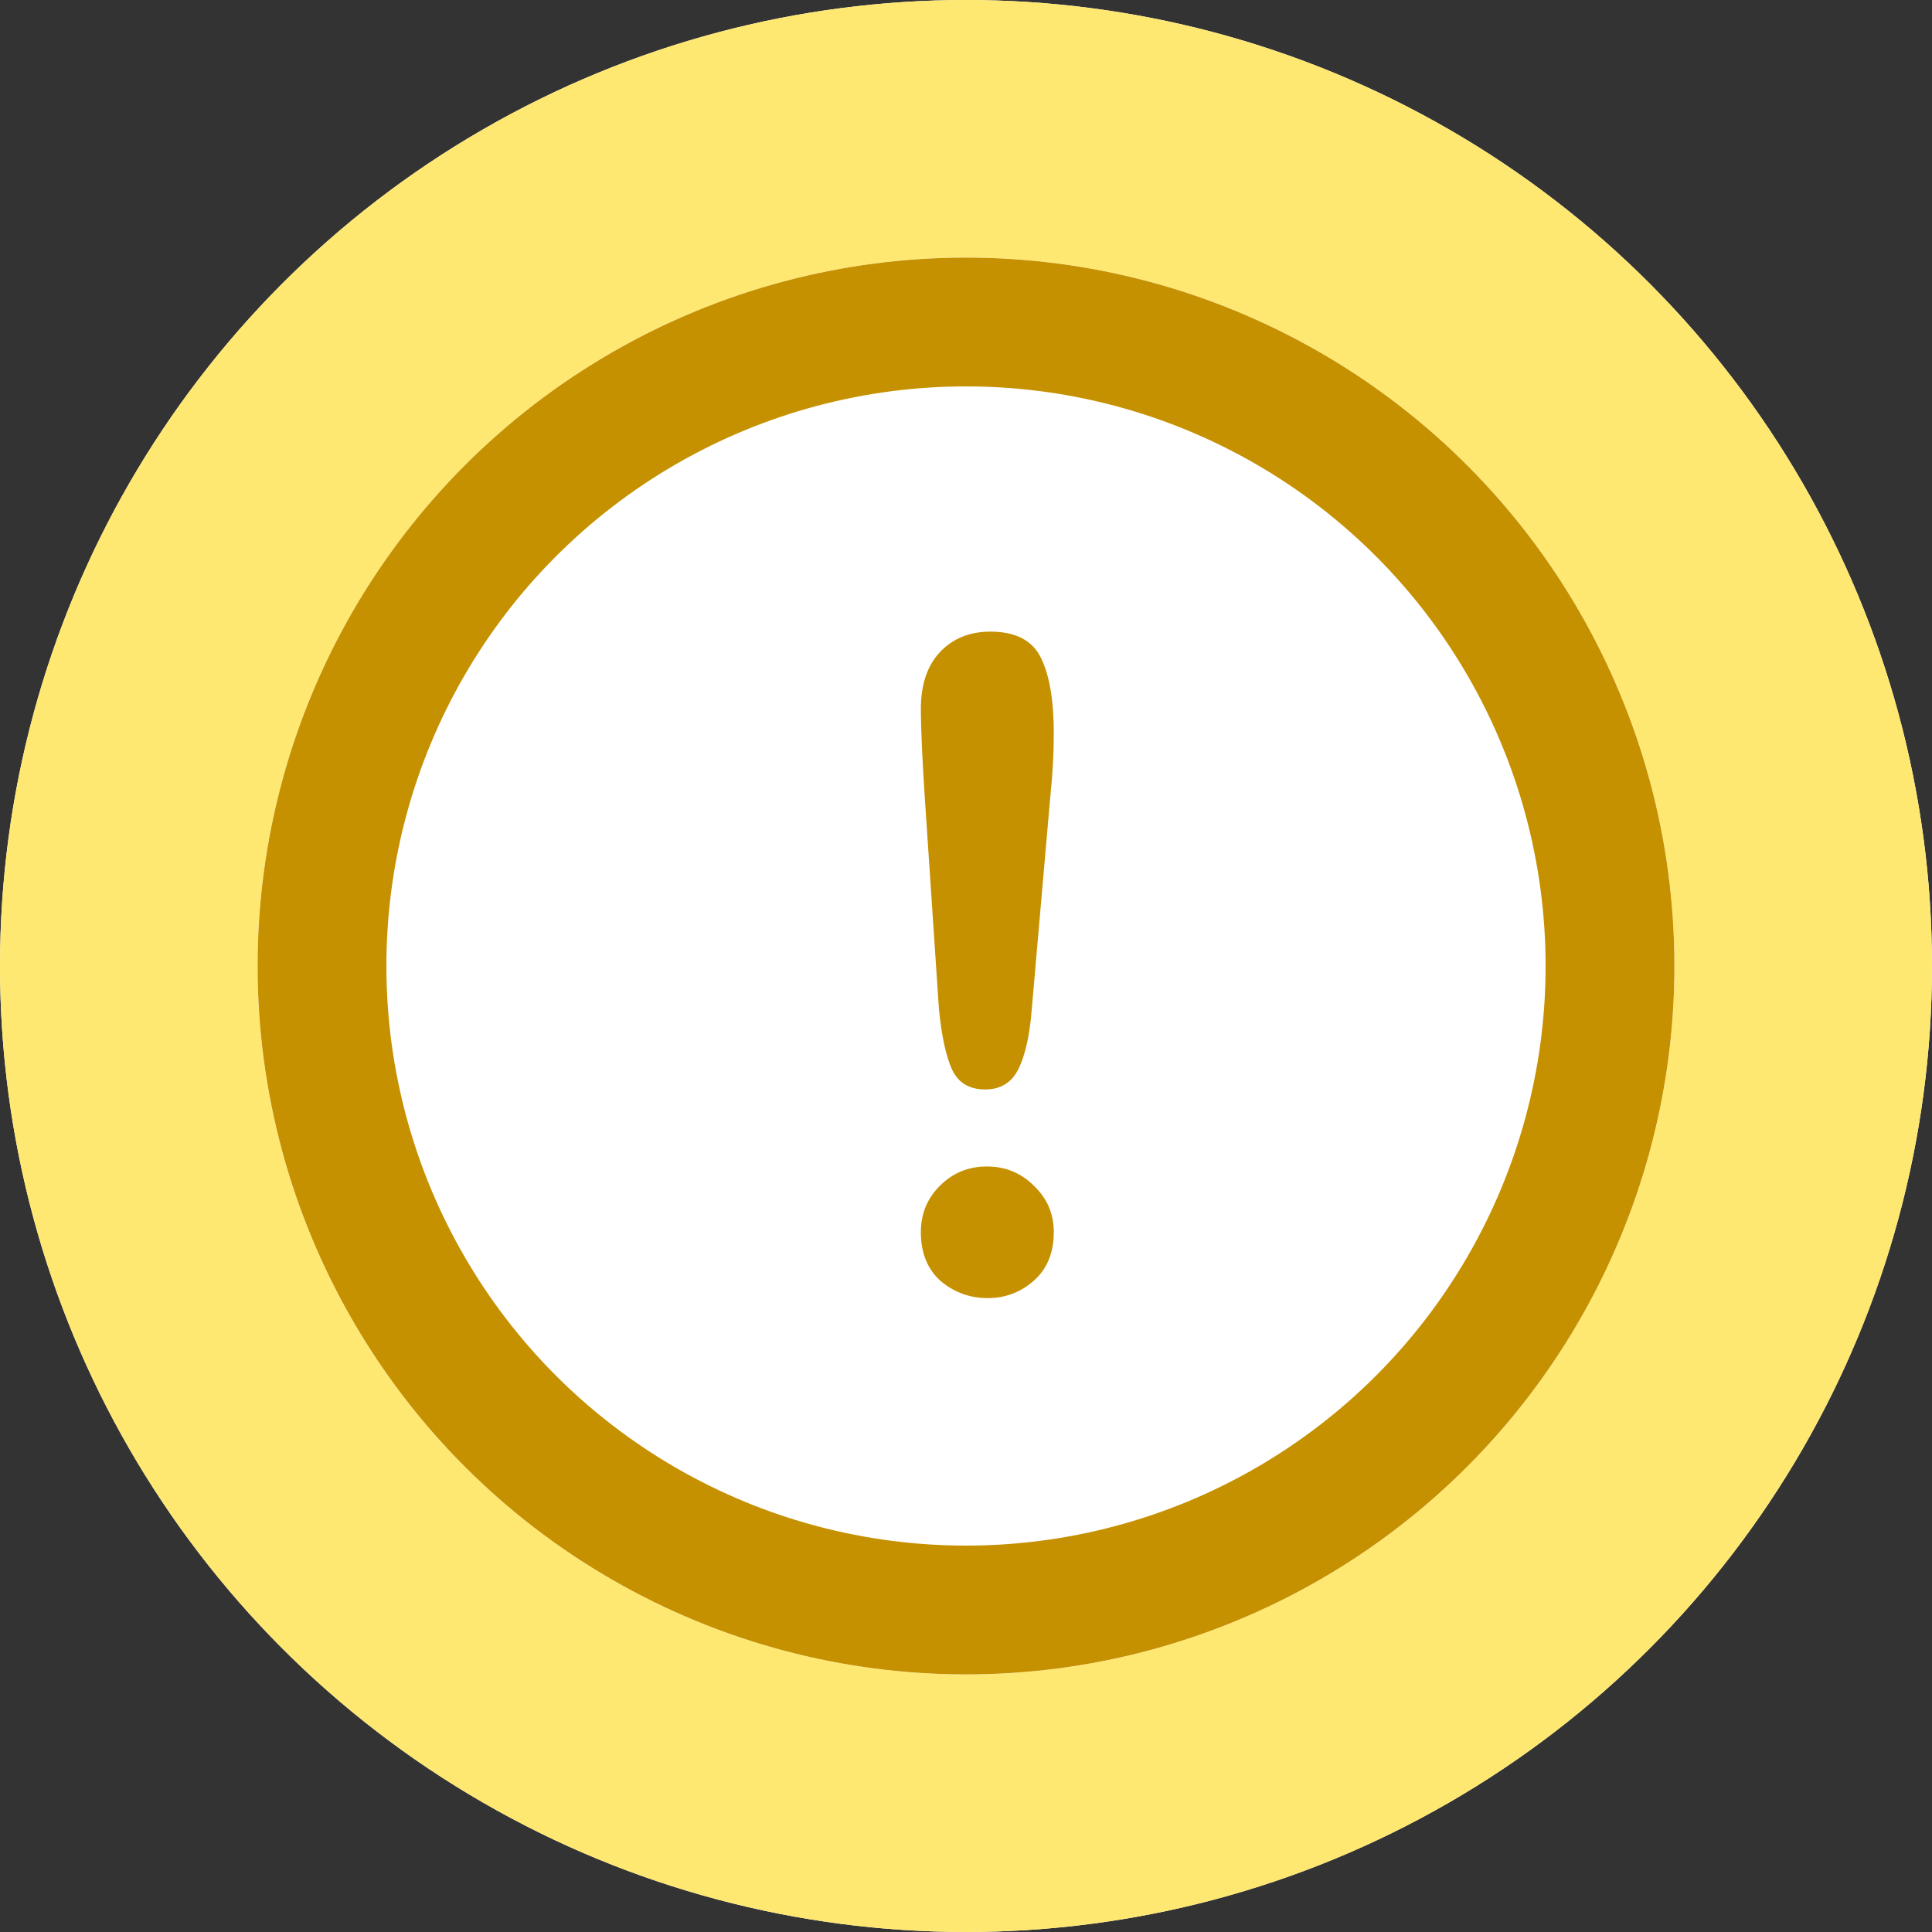
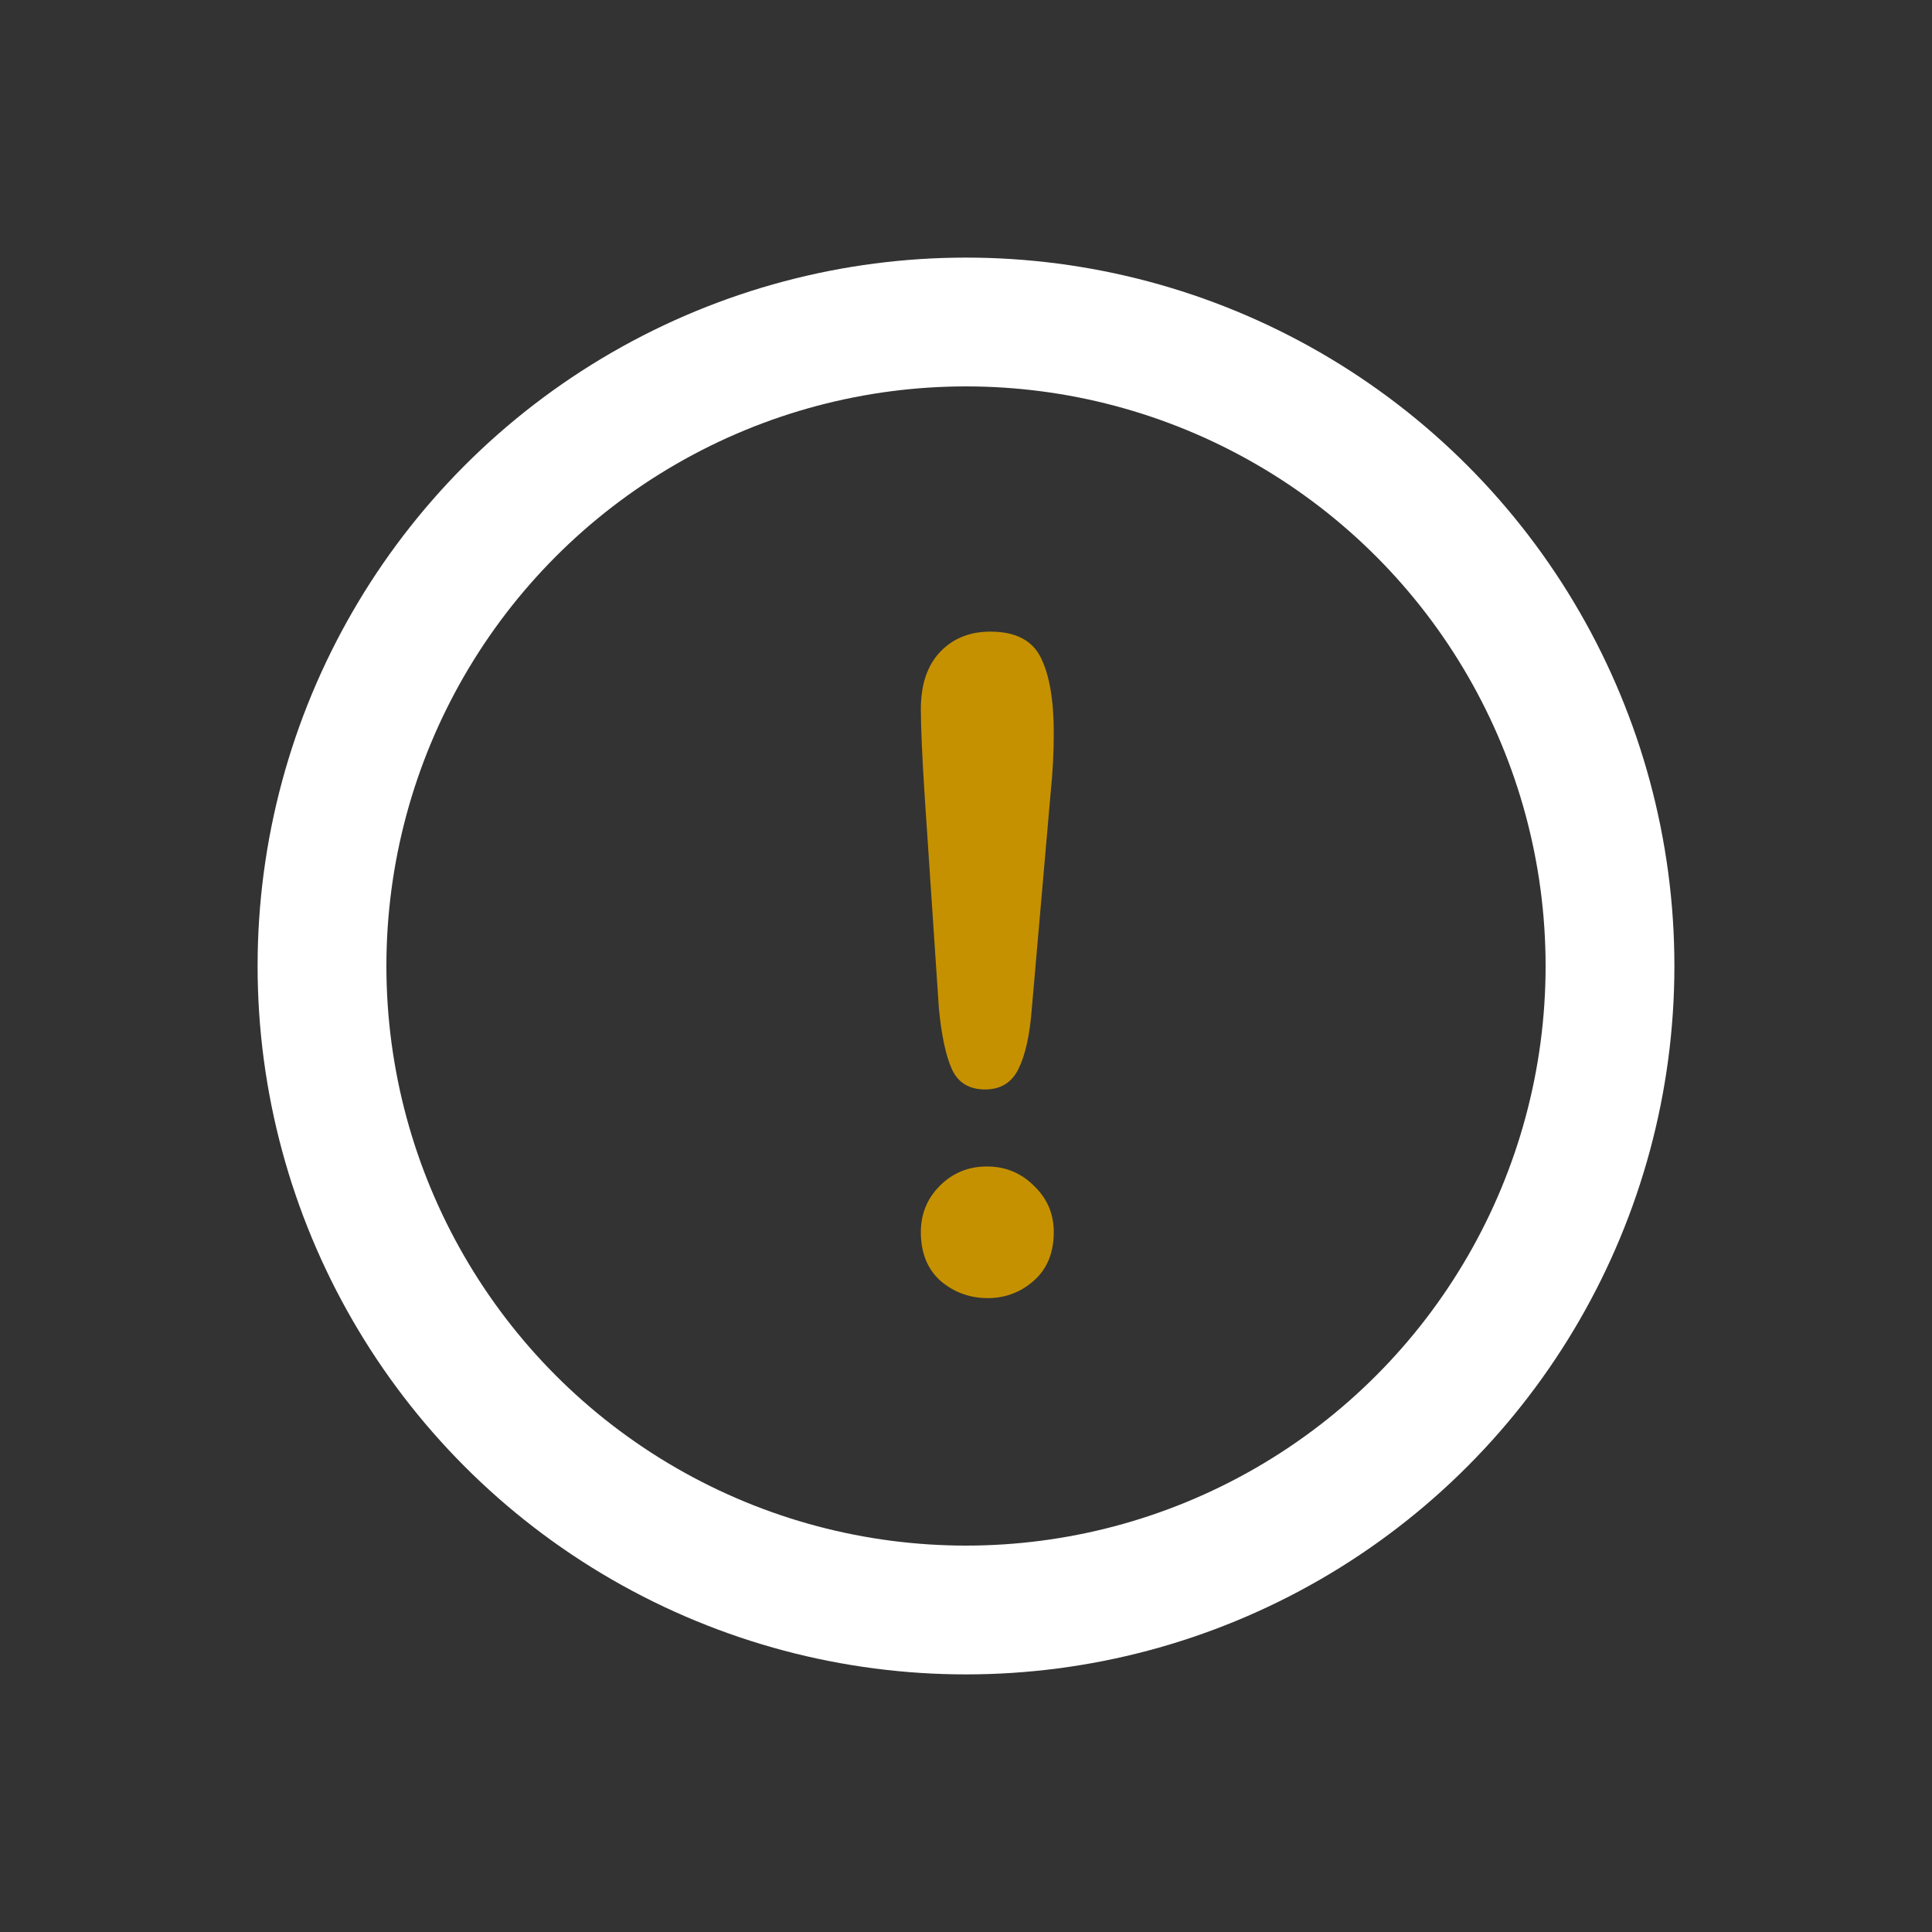
<svg xmlns="http://www.w3.org/2000/svg" width="30" height="30" viewBox="0 0 30 30" fill="none">
  <rect x="0" y="0" width="30" height="30" fill="#333333" stroke="none" />
-   <circle cx="15" cy="15" r="13" fill="#FFF9E2" />
-   <circle cx="15" cy="15" r="13" stroke="white" stroke-width="4" />
-   <circle cx="15" cy="15" r="13" stroke="#FFE871" stroke-width="4" />
-   <circle cx="15" cy="15" r="10" fill="white" />
  <circle cx="15" cy="15" r="10" stroke="white" stroke-width="2" />
-   <circle cx="15" cy="15" r="10" stroke="#C69100" stroke-width="2" />
  <path d="M14.579 15.659L14.36 12.385C14.319 11.747 14.299 11.289 14.299 11.011C14.299 10.633 14.397 10.338 14.593 10.129C14.793 9.915 15.055 9.808 15.379 9.808C15.771 9.808 16.033 9.944 16.165 10.218C16.297 10.487 16.363 10.876 16.363 11.387C16.363 11.688 16.347 11.993 16.315 12.303L16.021 15.673C15.99 16.074 15.921 16.381 15.816 16.596C15.712 16.81 15.538 16.917 15.297 16.917C15.051 16.917 14.88 16.814 14.784 16.609C14.688 16.4 14.62 16.083 14.579 15.659ZM15.338 20.157C15.06 20.157 14.816 20.068 14.606 19.891C14.401 19.708 14.299 19.455 14.299 19.132C14.299 18.849 14.397 18.61 14.593 18.414C14.793 18.213 15.037 18.113 15.324 18.113C15.611 18.113 15.855 18.213 16.056 18.414C16.261 18.61 16.363 18.849 16.363 19.132C16.363 19.451 16.261 19.701 16.056 19.884C15.851 20.066 15.611 20.157 15.338 20.157Z" fill="#C69100" />
</svg>